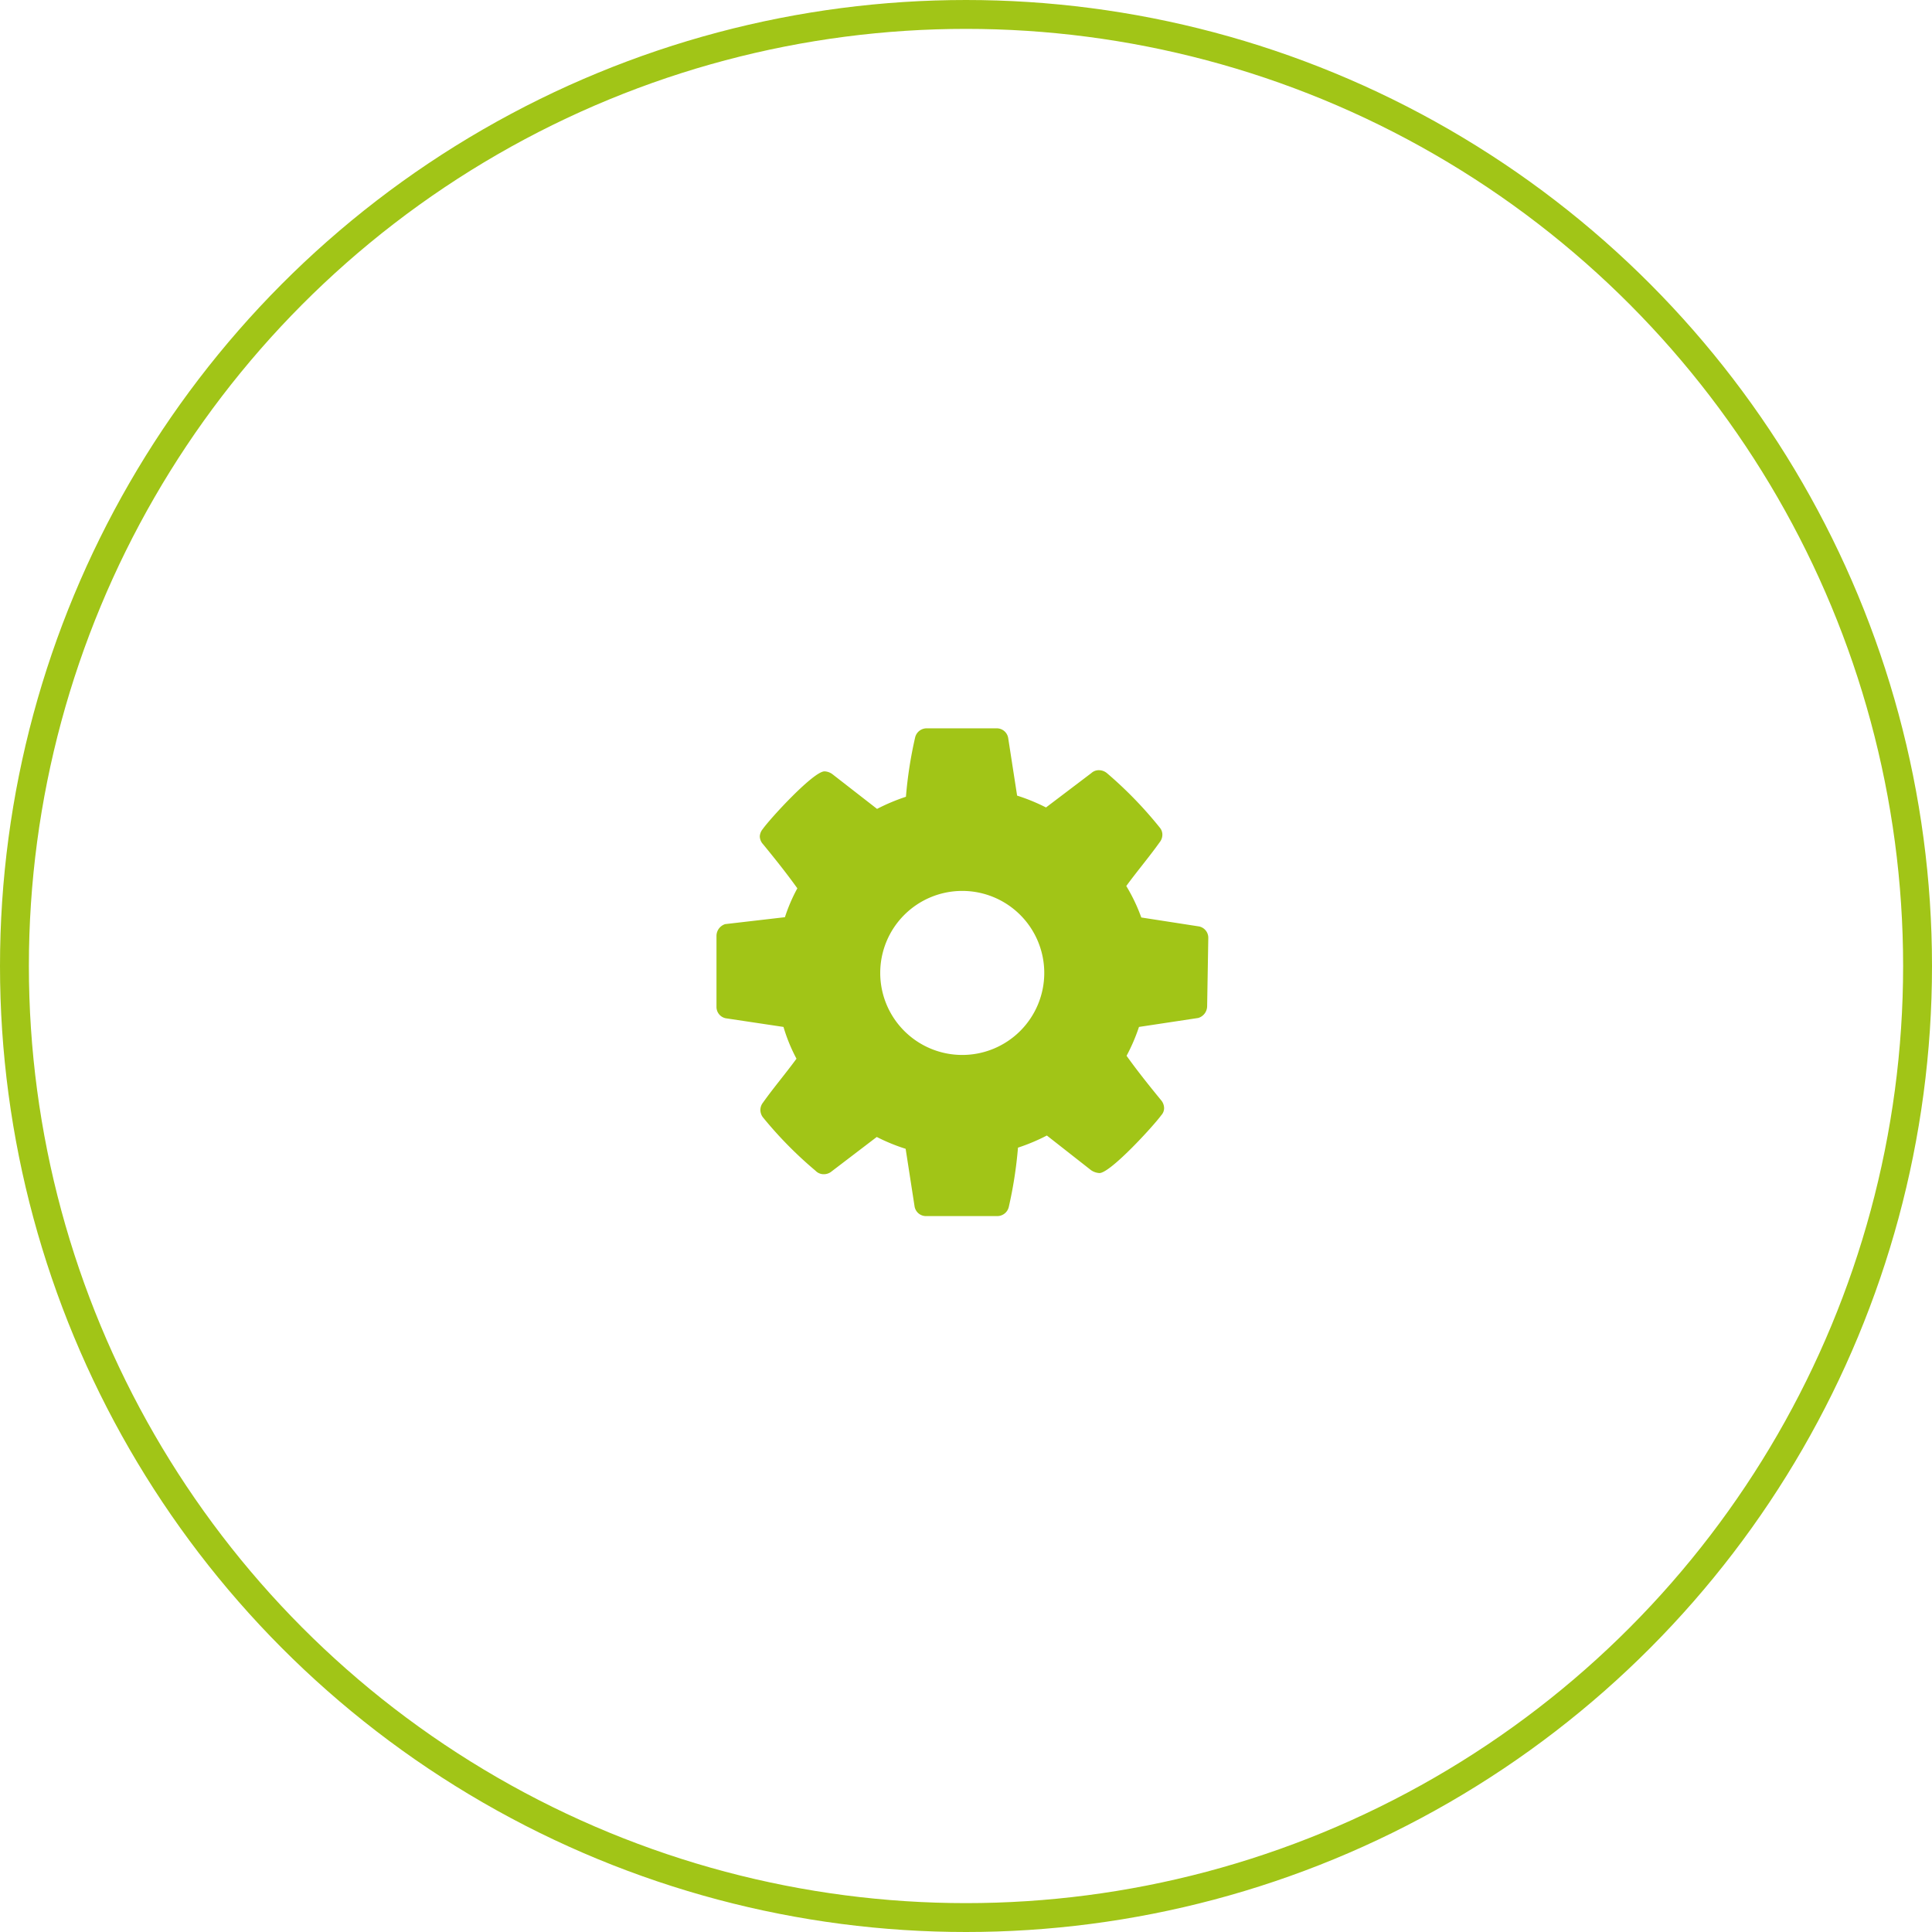
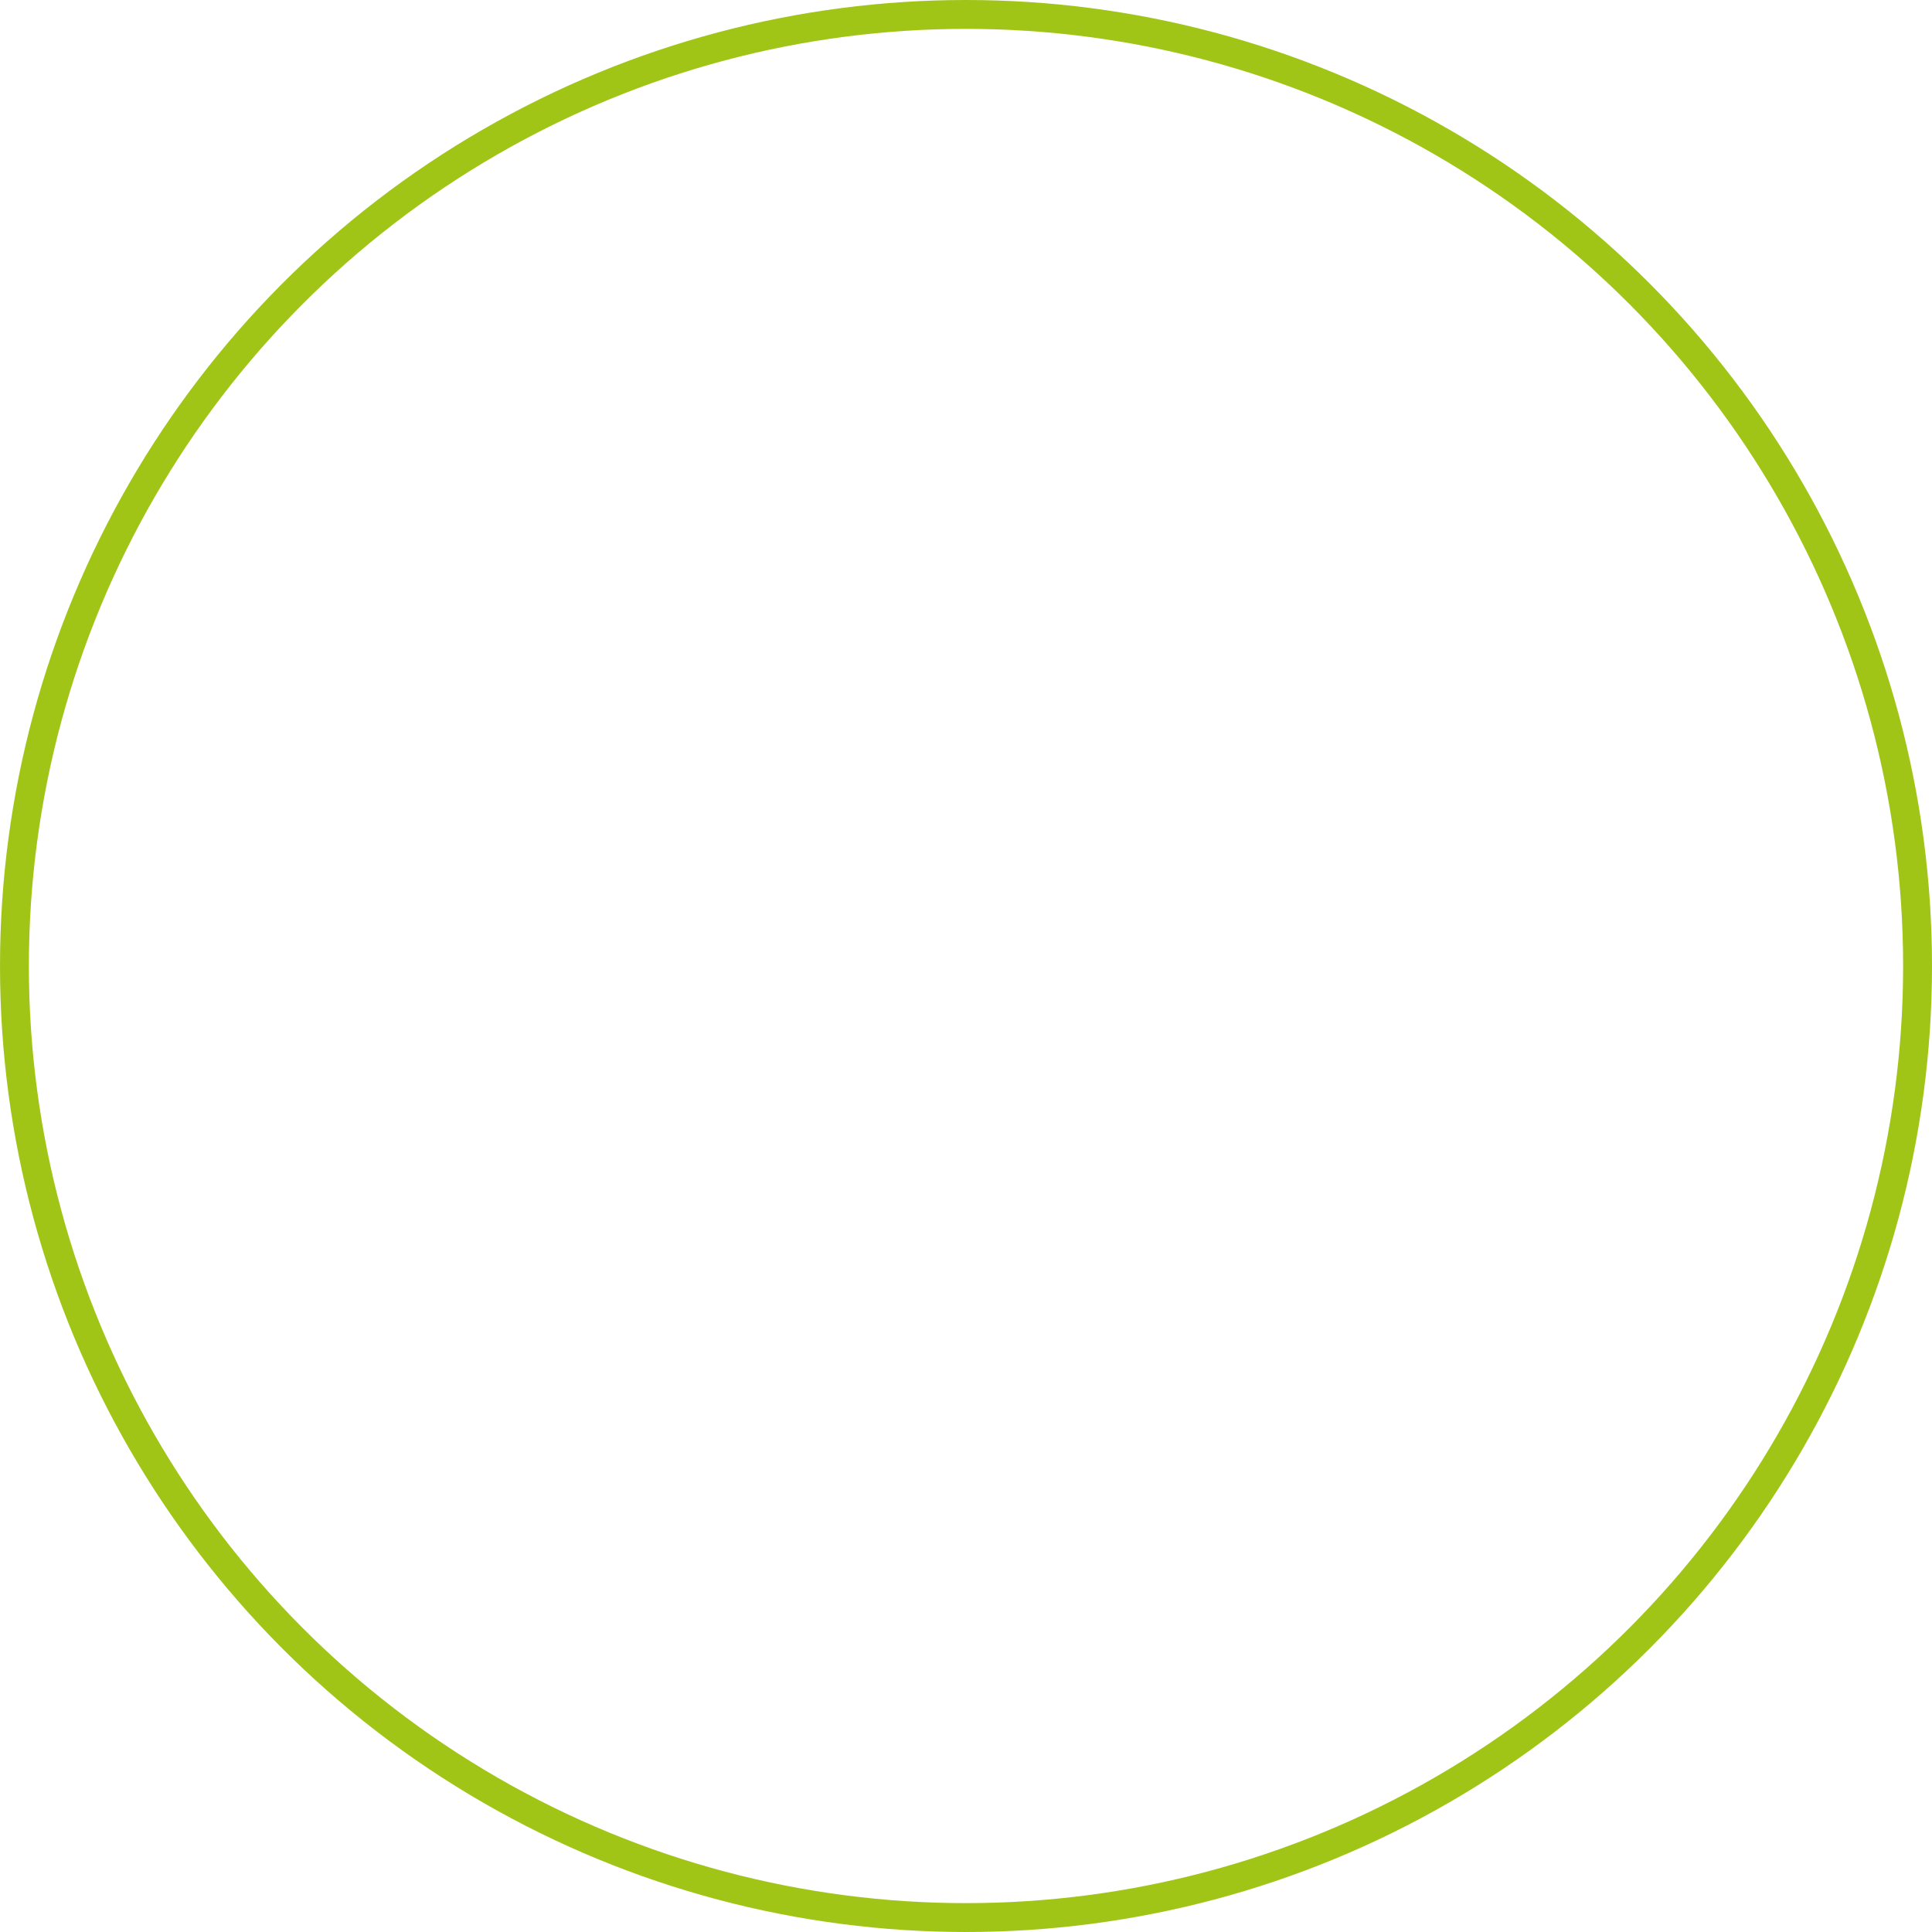
<svg xmlns="http://www.w3.org/2000/svg" viewBox="0 0 66.9 66.9">
  <defs>
    <style>.cls-1{fill:none;stroke:#a1c517;}.cls-2{fill:#a1c517;}</style>
  </defs>
  <title>Asset 14</title>
  <g id="Layer_2" data-name="Layer 2">
    <g id="Layer_1-2" data-name="Layer 1">
      <circle class="cls-1" cx="33.45" cy="33.45" r="32.95" />
-       <path class="cls-2" d="M41.84,32.48a.4.4,0,0,0-.32-.4l-2-.31A6.07,6.07,0,0,0,39,30.68c.38-.52.79-1,1.16-1.52a.42.42,0,0,0,.09-.25.38.38,0,0,0-.08-.24,14,14,0,0,0-1.83-1.89.44.44,0,0,0-.28-.11.38.38,0,0,0-.27.1l-1.57,1.19a6.65,6.65,0,0,0-1-.41l-.31-2a.4.4,0,0,0-.4-.33H32.09a.41.41,0,0,0-.4.31,14.46,14.46,0,0,0-.32,2.06,6.82,6.82,0,0,0-1,.42l-1.53-1.19a.49.49,0,0,0-.29-.11c-.38,0-1.87,1.62-2.14,2a.43.43,0,0,0-.1.25.41.41,0,0,0,.11.27c.41.5.81,1,1.19,1.53a5.83,5.83,0,0,0-.43,1L25.11,32a.43.43,0,0,0-.3.4v2.46a.4.4,0,0,0,.32.4l2,.3a5.86,5.86,0,0,0,.45,1.1c-.38.52-.79,1-1.16,1.52a.42.42,0,0,0-.09.25.43.43,0,0,0,.08.25,13.81,13.81,0,0,0,1.83,1.86.39.39,0,0,0,.28.12.42.42,0,0,0,.28-.1l1.56-1.19a6.51,6.51,0,0,0,1,.41l.31,2a.4.4,0,0,0,.4.33h2.46a.41.41,0,0,0,.4-.31,14.57,14.57,0,0,0,.32-2.06,6.69,6.69,0,0,0,1-.42l1.53,1.2a.57.57,0,0,0,.29.1c.38,0,1.87-1.63,2.14-2a.37.37,0,0,0,.1-.25.44.44,0,0,0-.11-.28c-.41-.5-.81-1-1.19-1.53a6.4,6.4,0,0,0,.43-1l2.05-.31a.43.43,0,0,0,.31-.4Zm-5.68,1.21a2.84,2.84,0,1,1-2.84-2.84,2.84,2.84,0,0,1,2.84,2.84" />
    </g>
  </g>
</svg>